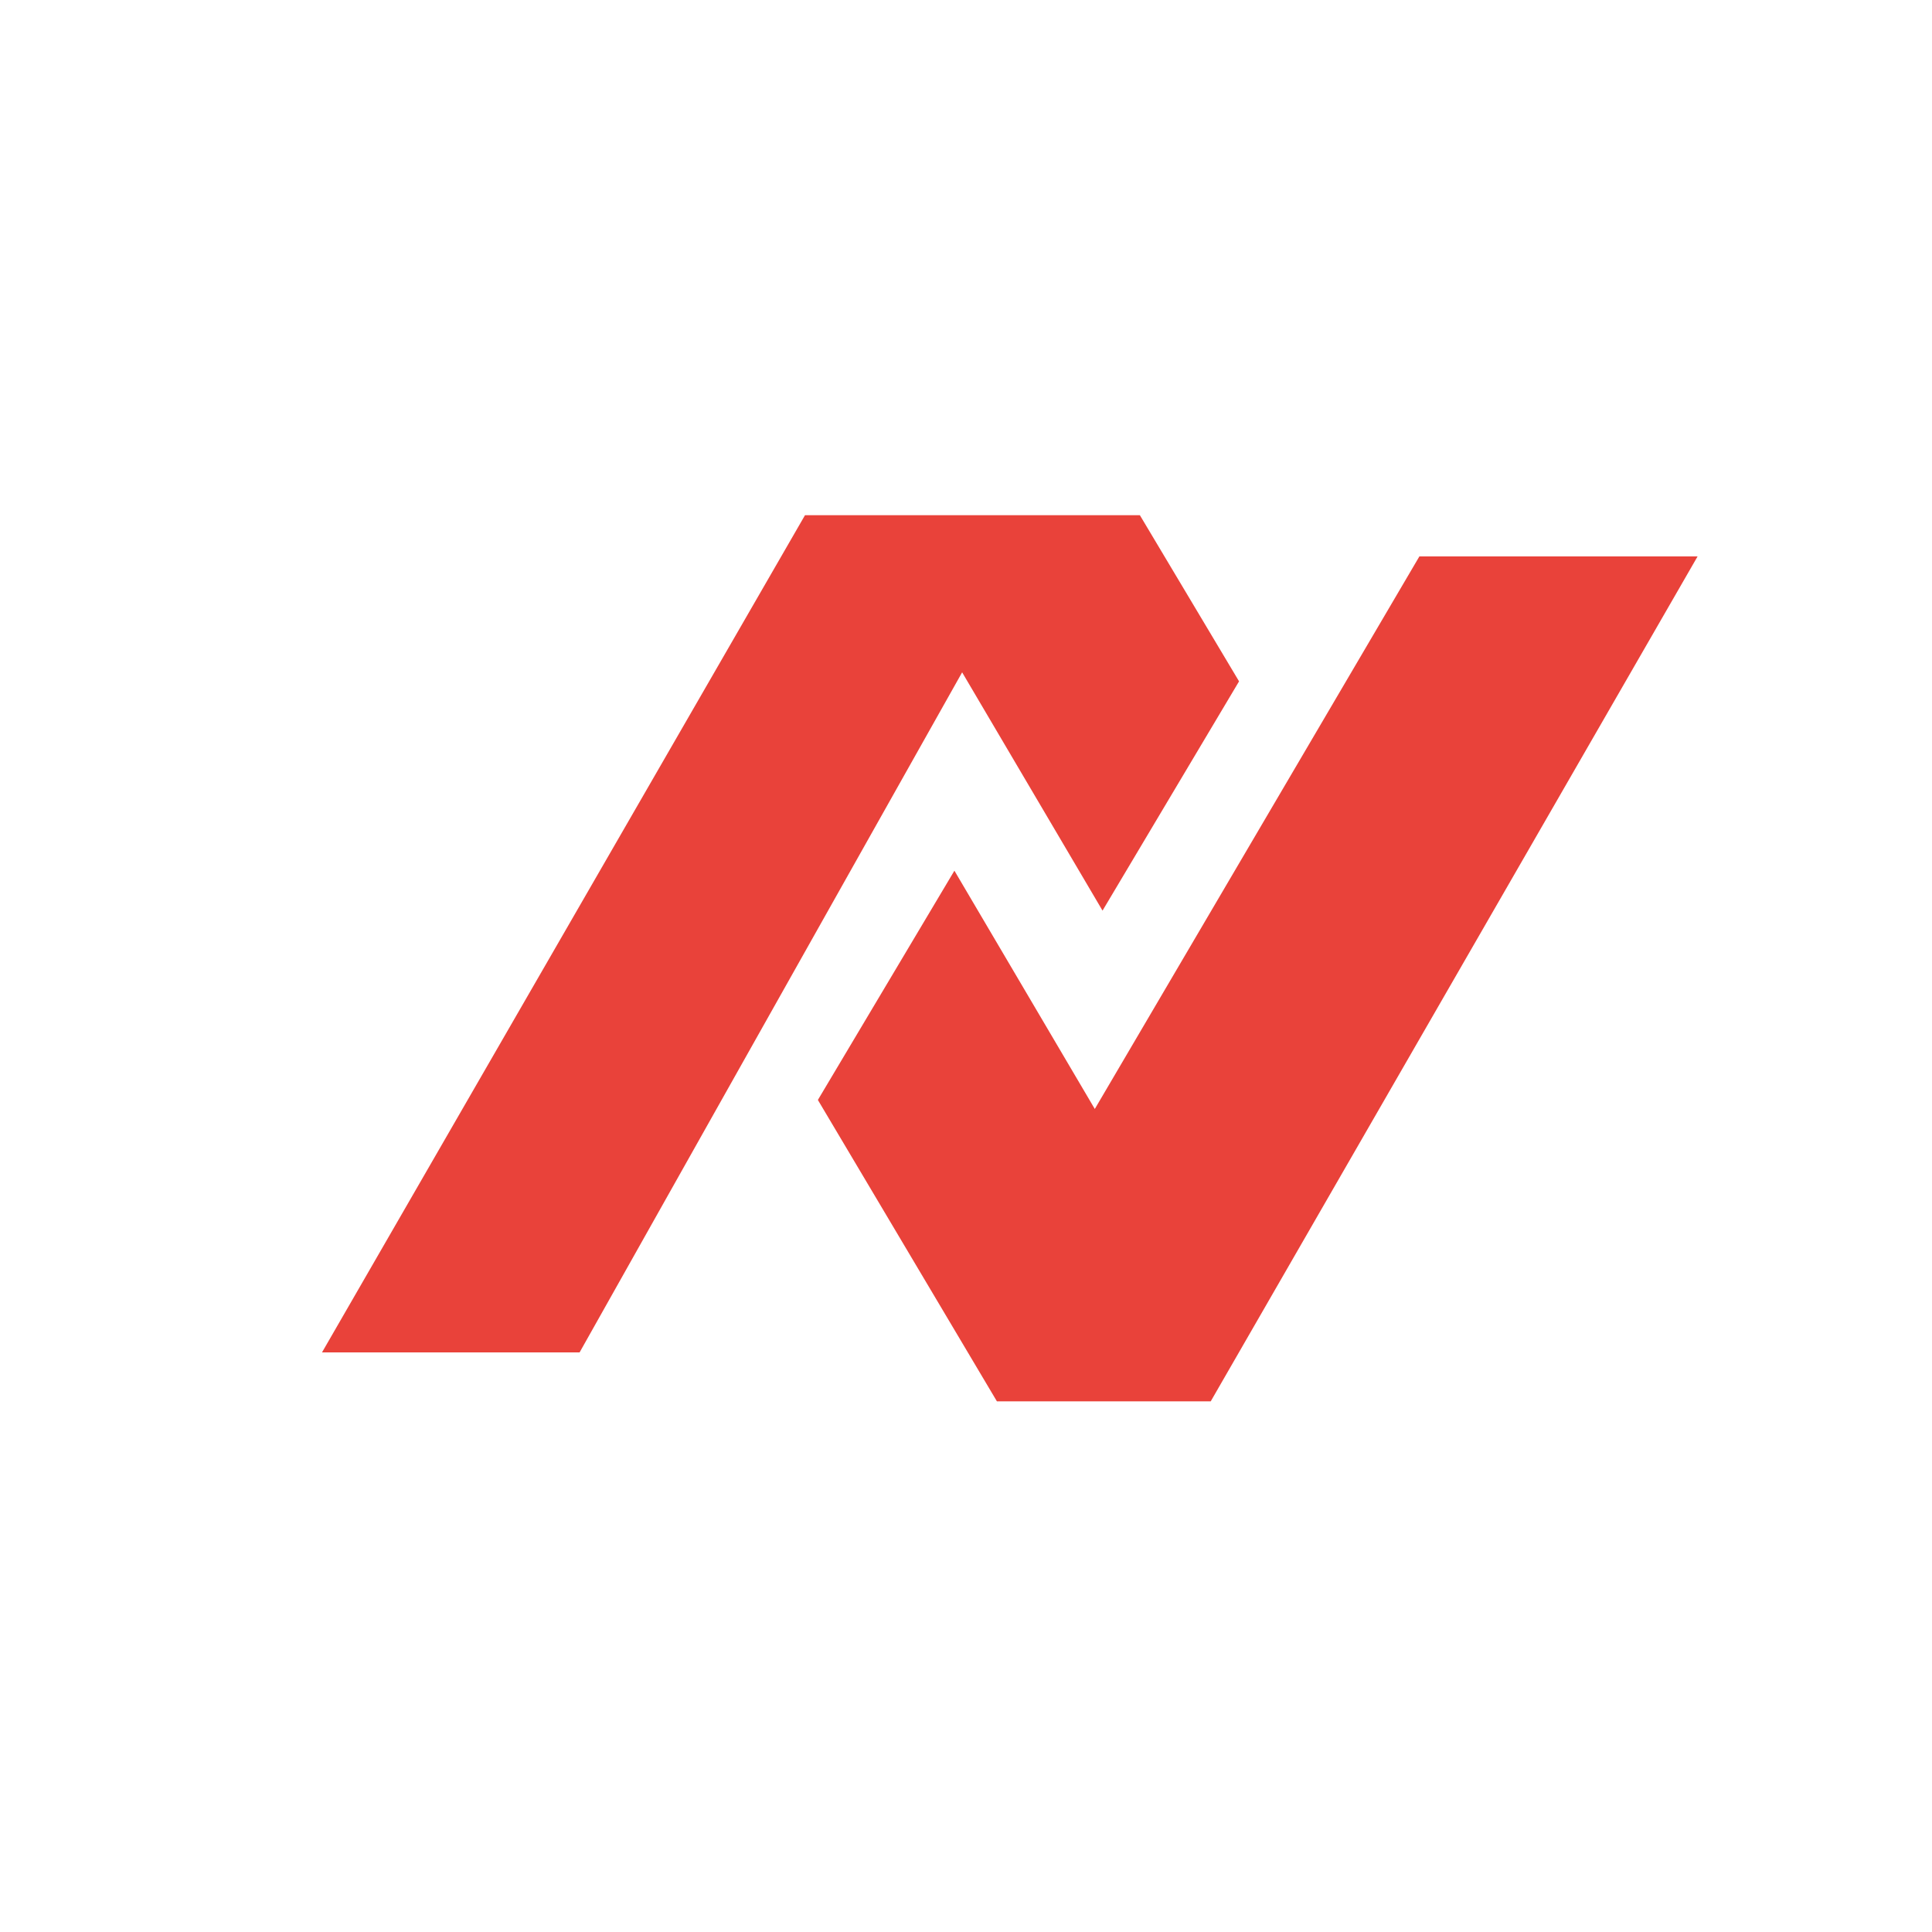
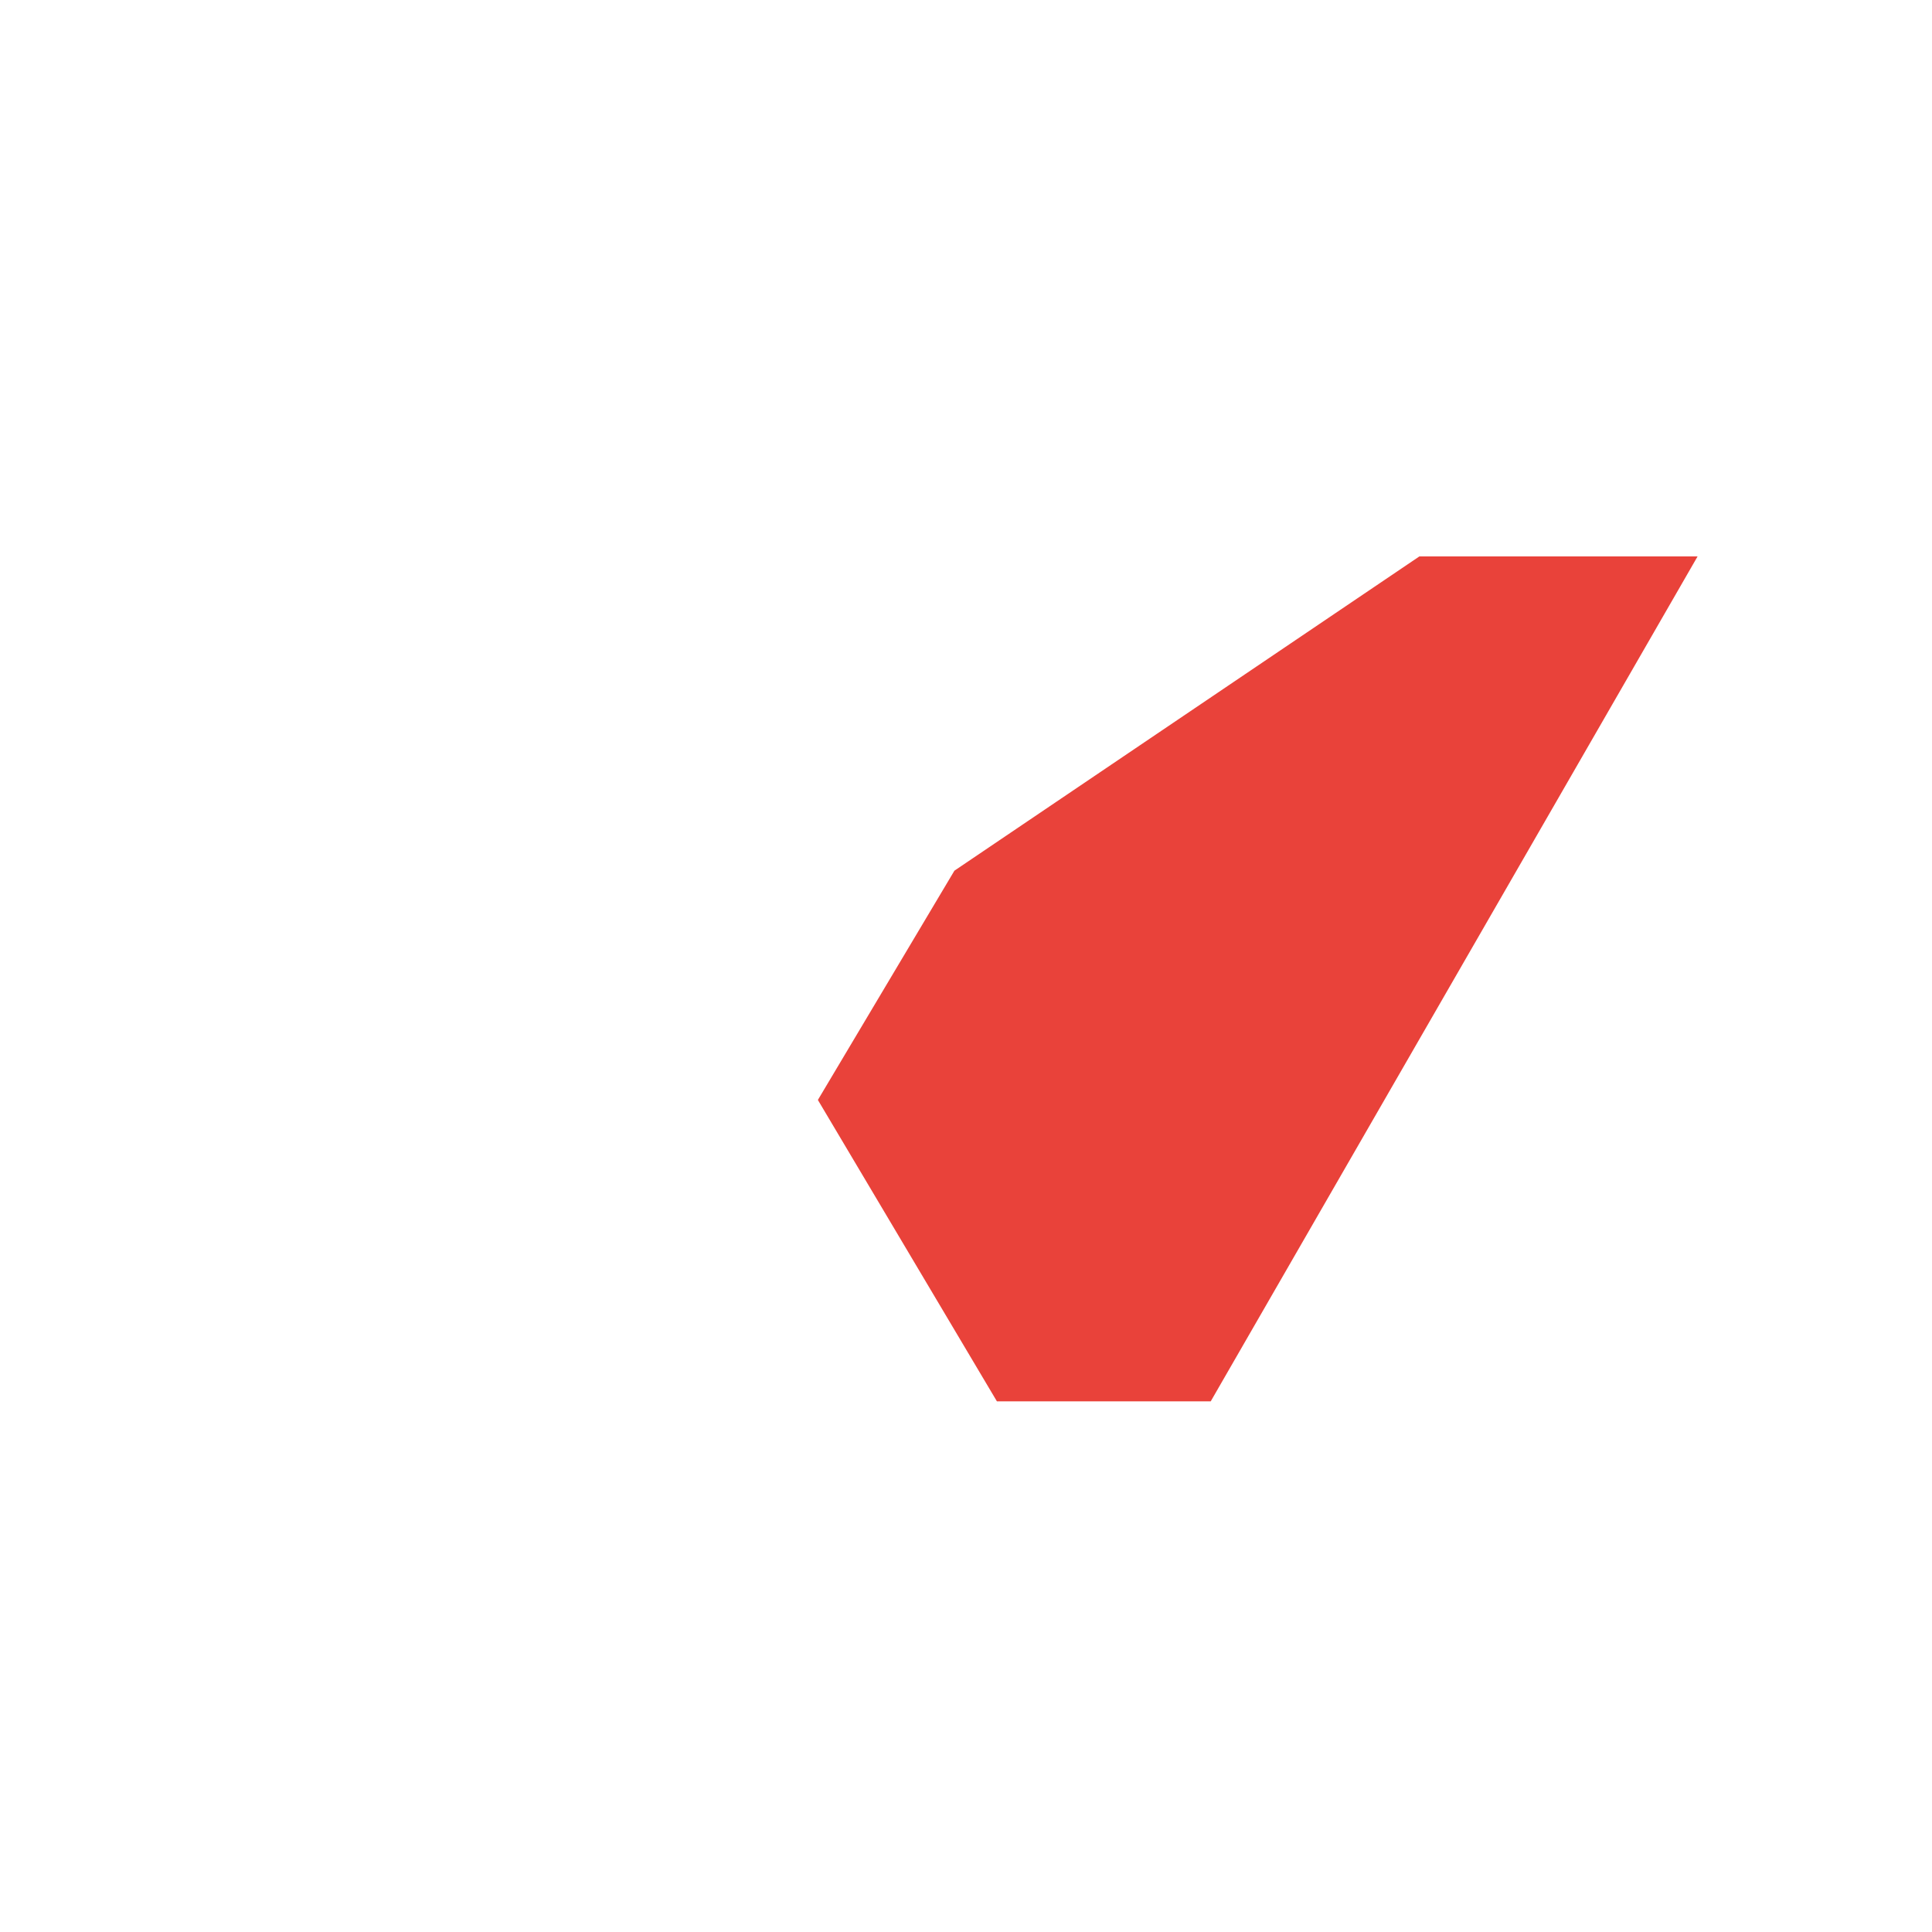
<svg xmlns="http://www.w3.org/2000/svg" viewBox="0 0 150 150">
  <g transform="translate(25, 35)">
-     <path d="M20 70 H0 L37.5 5 H63.5 L71.2 17.9 L60.6 35.7 L49.7 17.2 L20 70Z" fill="#E9423A" />
-     <path d="M85.2 8.2 H106.8 L69 73.8 H52.4 L38.5 50.4 L49.1 32.6 L60 51.1 L85.2 8.2Z" fill="#E9423A" />
+     <path d="M85.2 8.2 H106.8 L69 73.8 H52.4 L38.5 50.4 L49.1 32.6 L85.2 8.2Z" fill="#E9423A" />
  </g>
</svg>